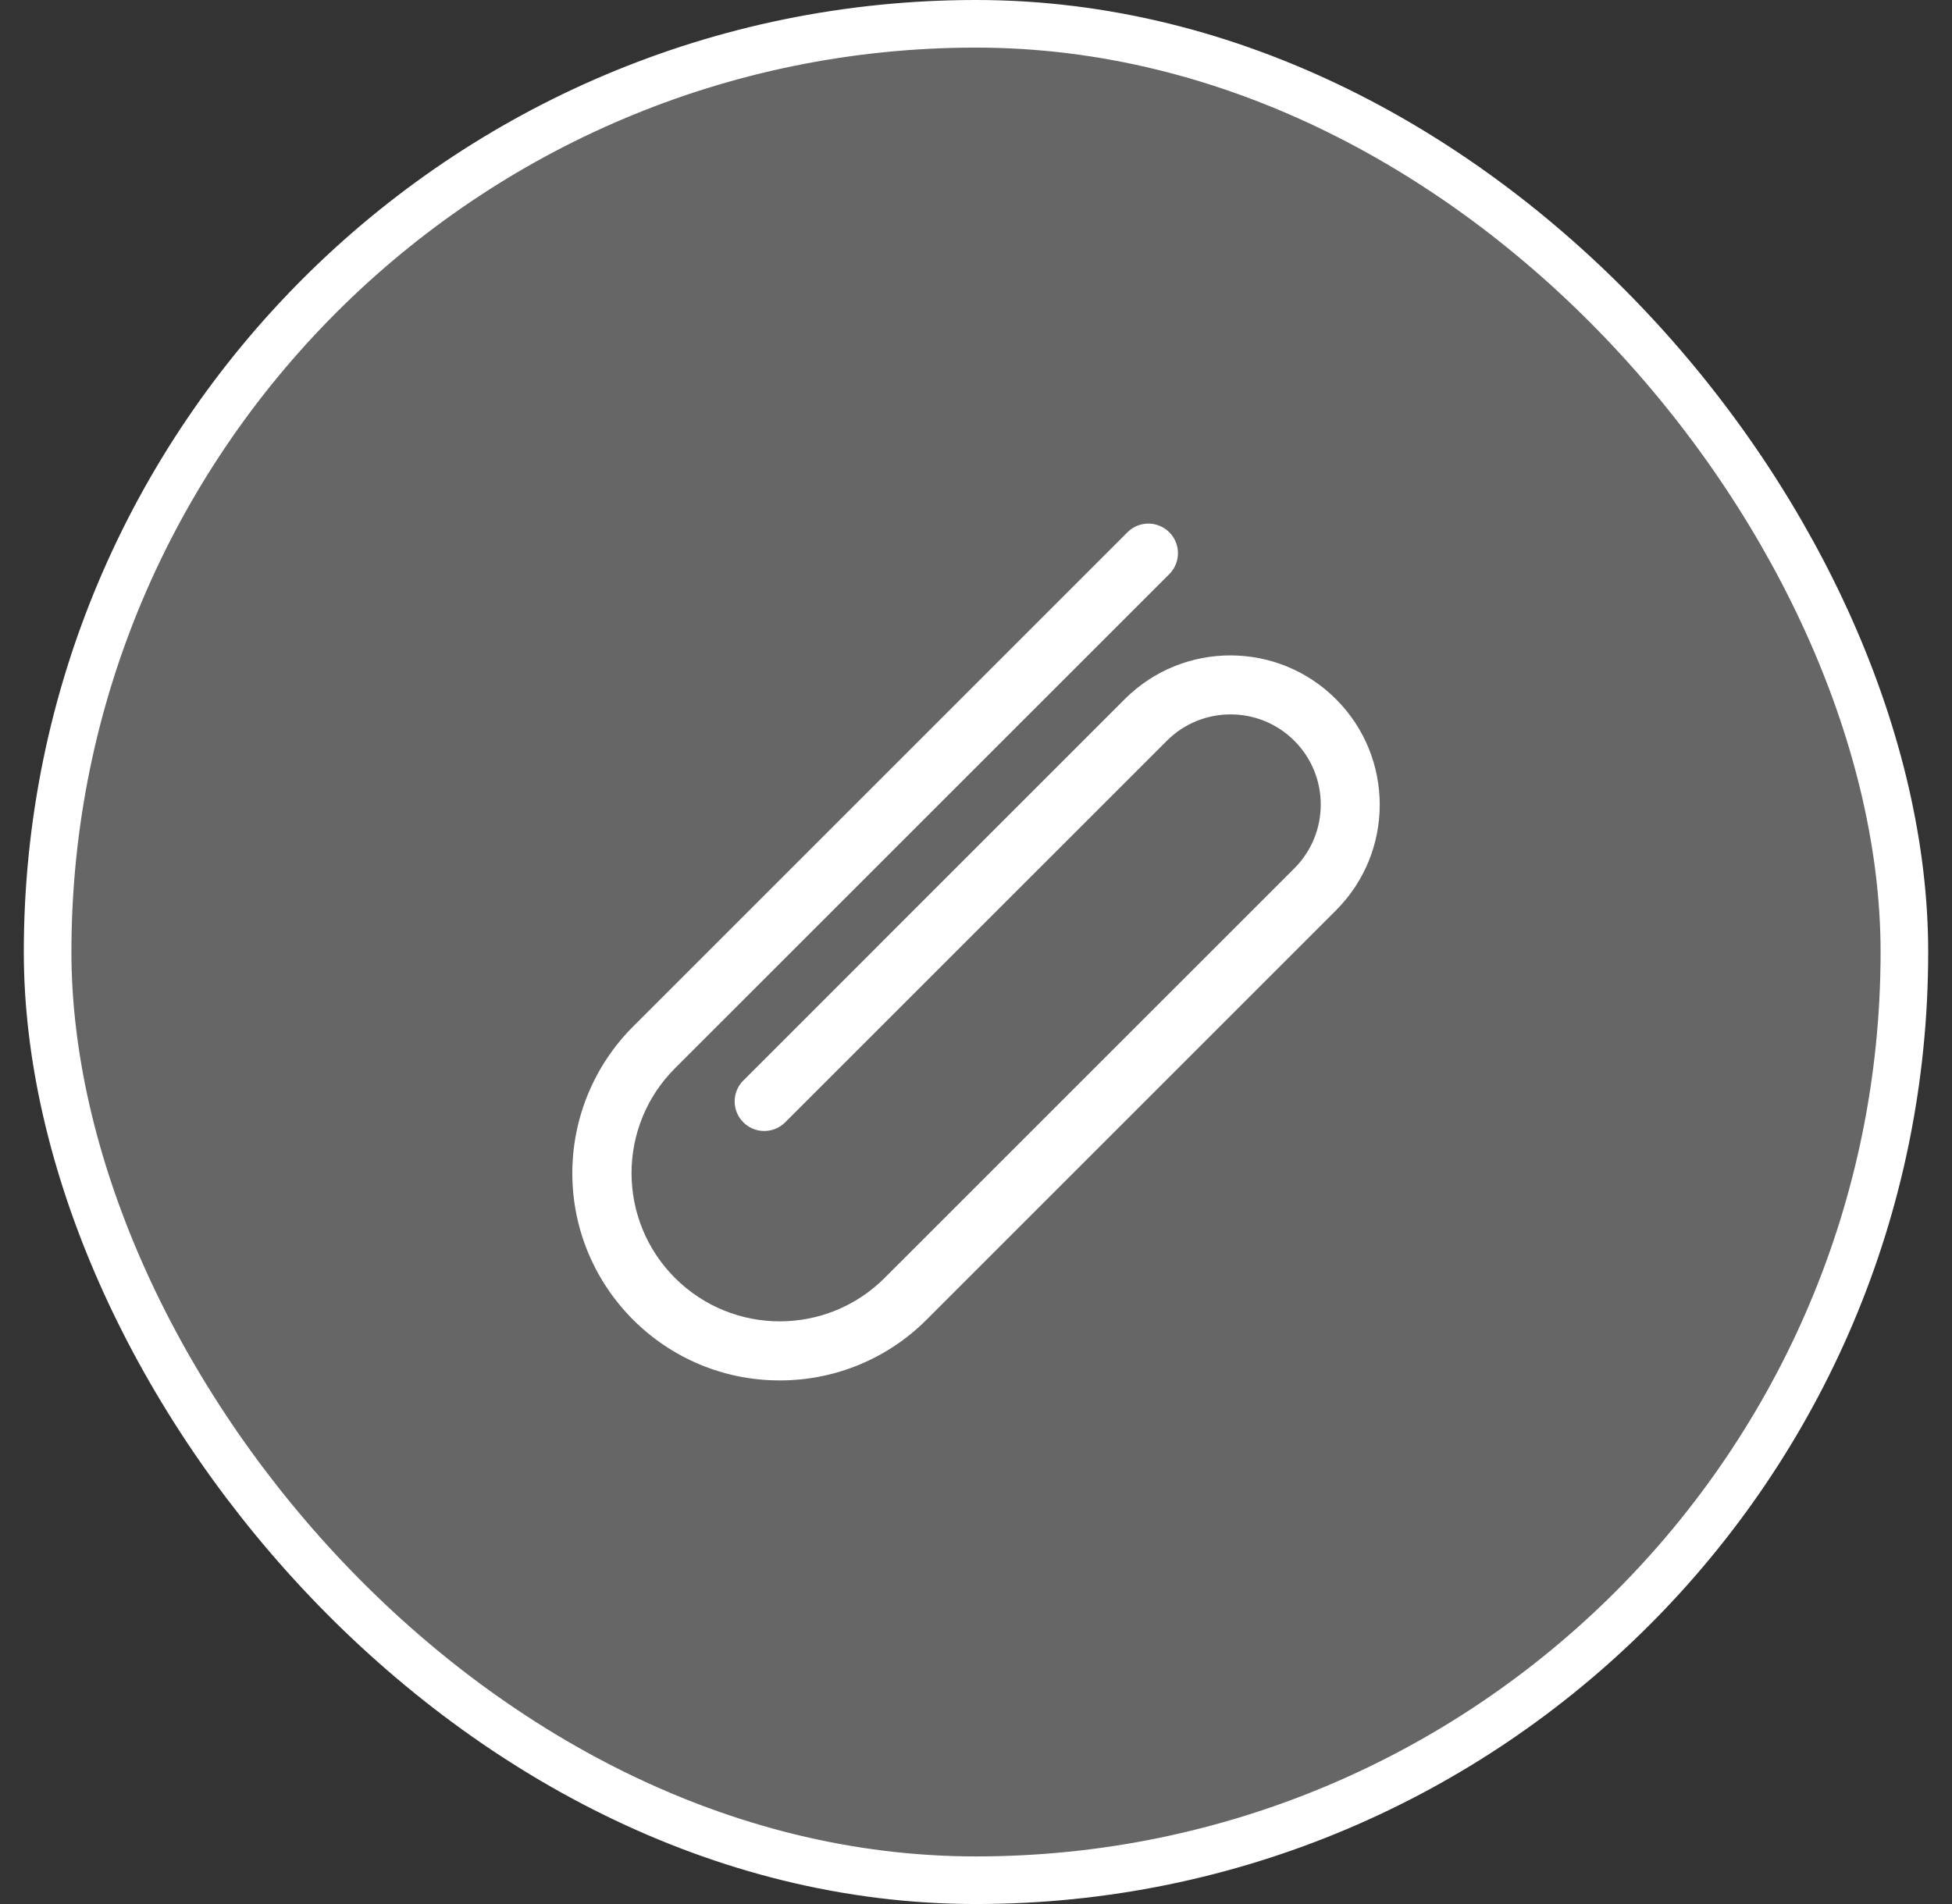
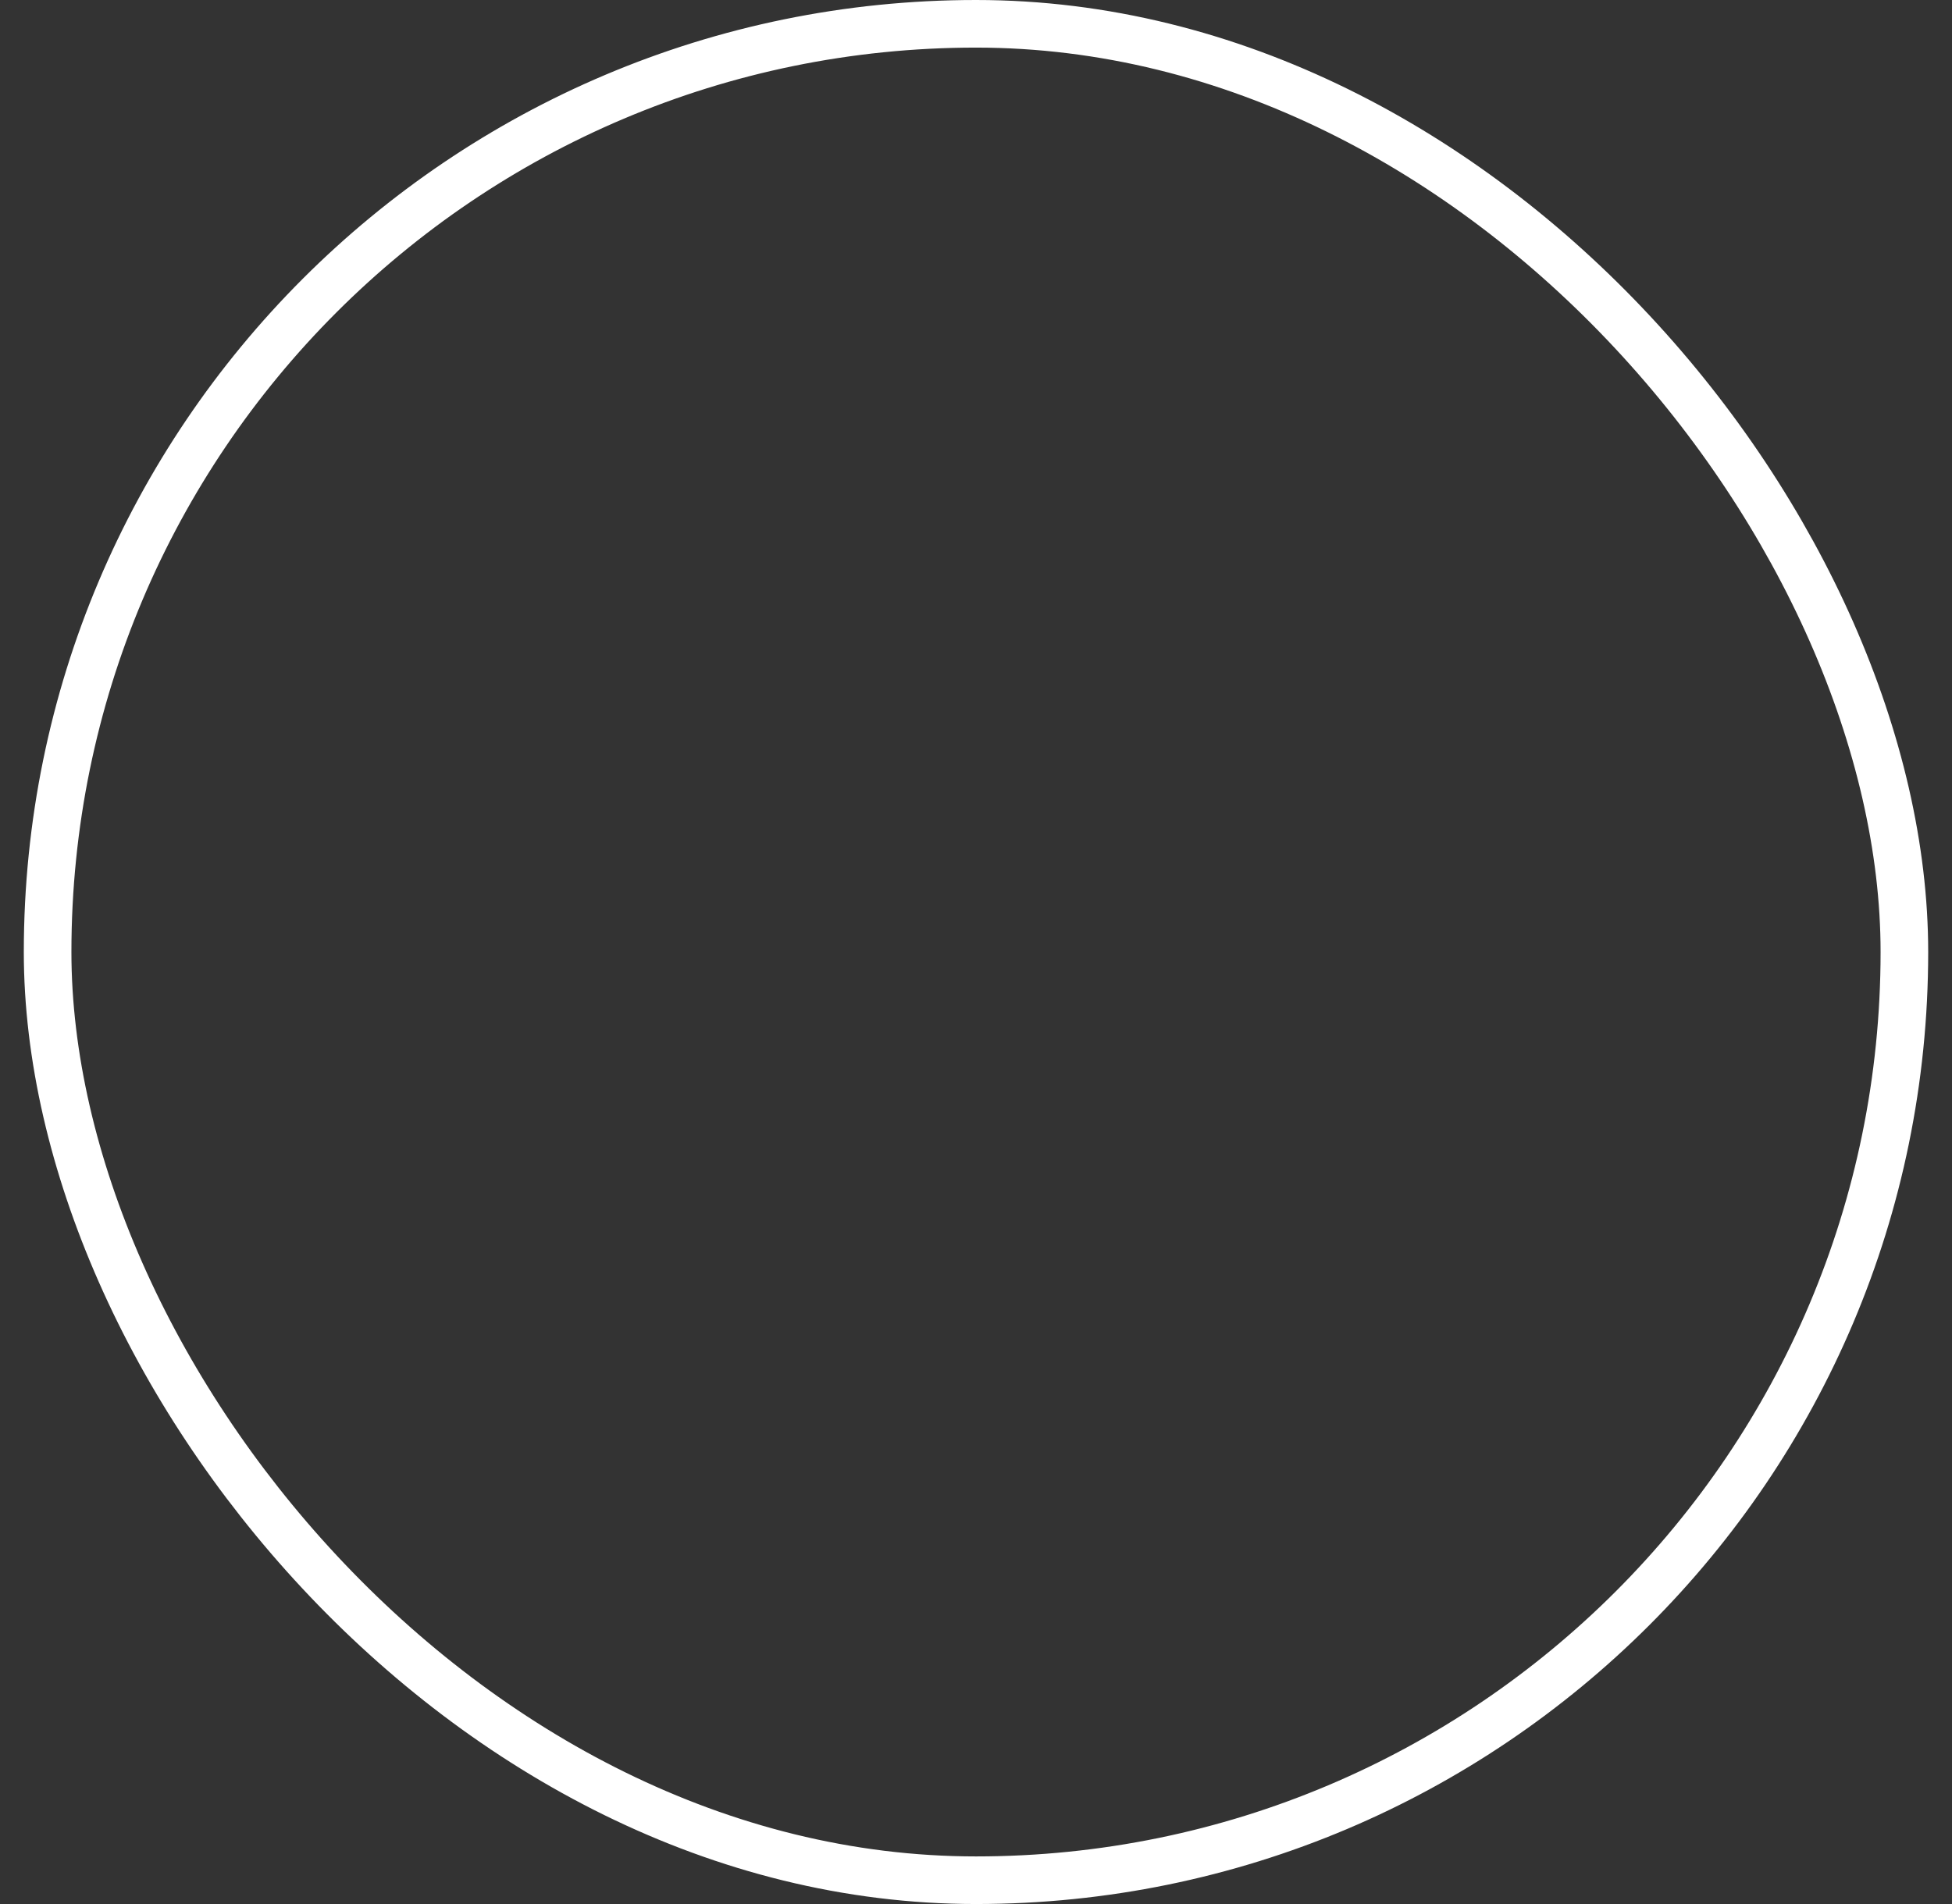
<svg xmlns="http://www.w3.org/2000/svg" width="41" height="40" viewBox="0 0 41 40" fill="none">
  <rect x="0" y="0" width="41" height="40" fill="#333333" stroke="none" />
-   <rect x="1" y="0.5" width="39" height="39" rx="19.5" fill="white" fill-opacity="0.25" />
  <rect x="1" y="0.5" width="39" height="39" rx="19.5" stroke="white" />
  <g clip-path="url(#clip0_1702_39359)">
-     <path d="M16.379 29C13.974 29.002 12.023 27.053 12.021 24.648C12.021 23.491 12.48 22.382 13.299 21.564L23.683 11.18C23.927 10.938 24.32 10.94 24.562 11.184C24.802 11.426 24.802 11.817 24.562 12.059L14.177 22.443C12.961 23.659 12.961 25.631 14.177 26.847C15.393 28.063 17.365 28.063 18.581 26.847L27.187 18.242C27.926 17.502 27.926 16.302 27.187 15.563C26.447 14.823 25.247 14.823 24.508 15.563L16.494 23.576C16.252 23.82 15.858 23.822 15.615 23.58C15.371 23.339 15.369 22.945 15.611 22.701L15.615 22.698L23.628 14.684C24.856 13.461 26.842 13.464 28.065 14.692C29.285 15.916 29.285 17.896 28.065 19.121L19.46 27.726C18.644 28.544 17.535 29.002 16.379 29Z" fill="white" />
-   </g>
+     </g>
  <defs>
    <clipPath id="clip0_1702_39359">
-       <rect width="18" height="18" fill="white" transform="translate(11.5 11)" />
-     </clipPath>
+       </clipPath>
  </defs>
</svg>